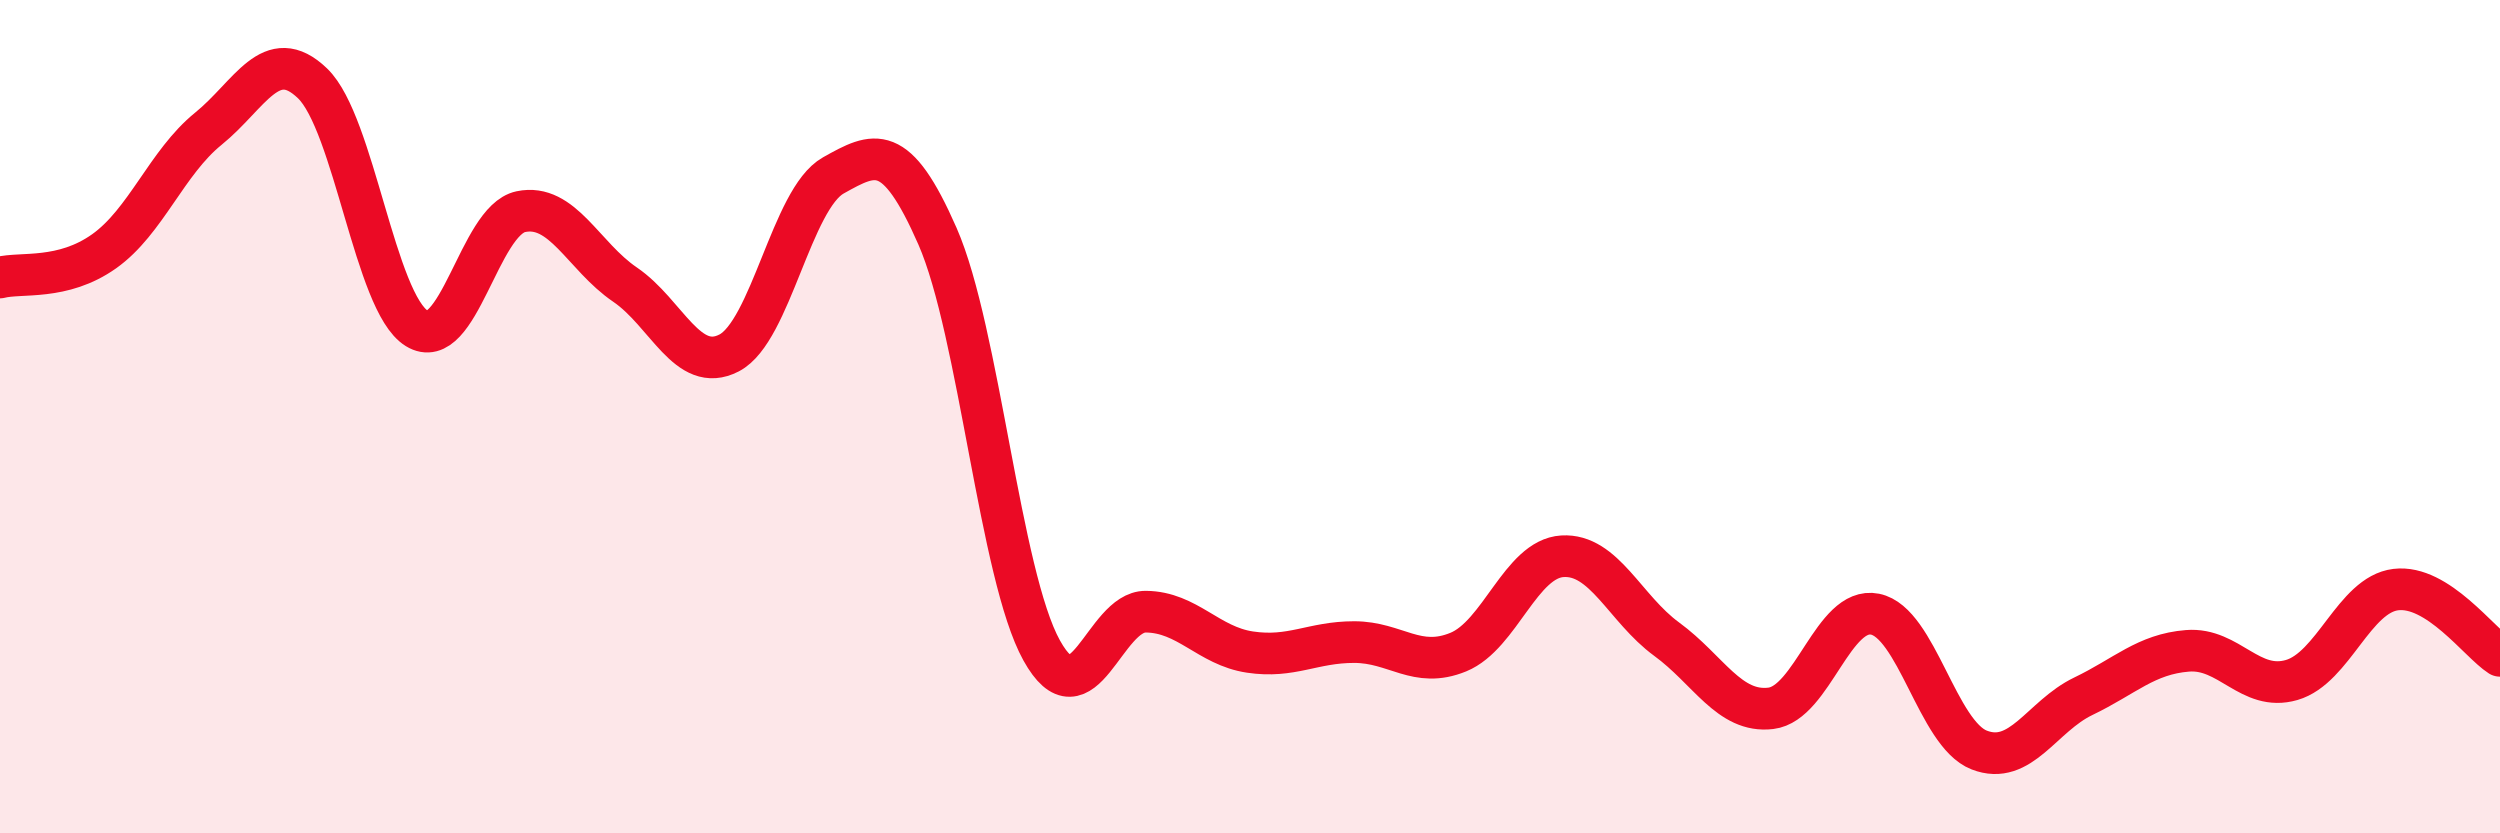
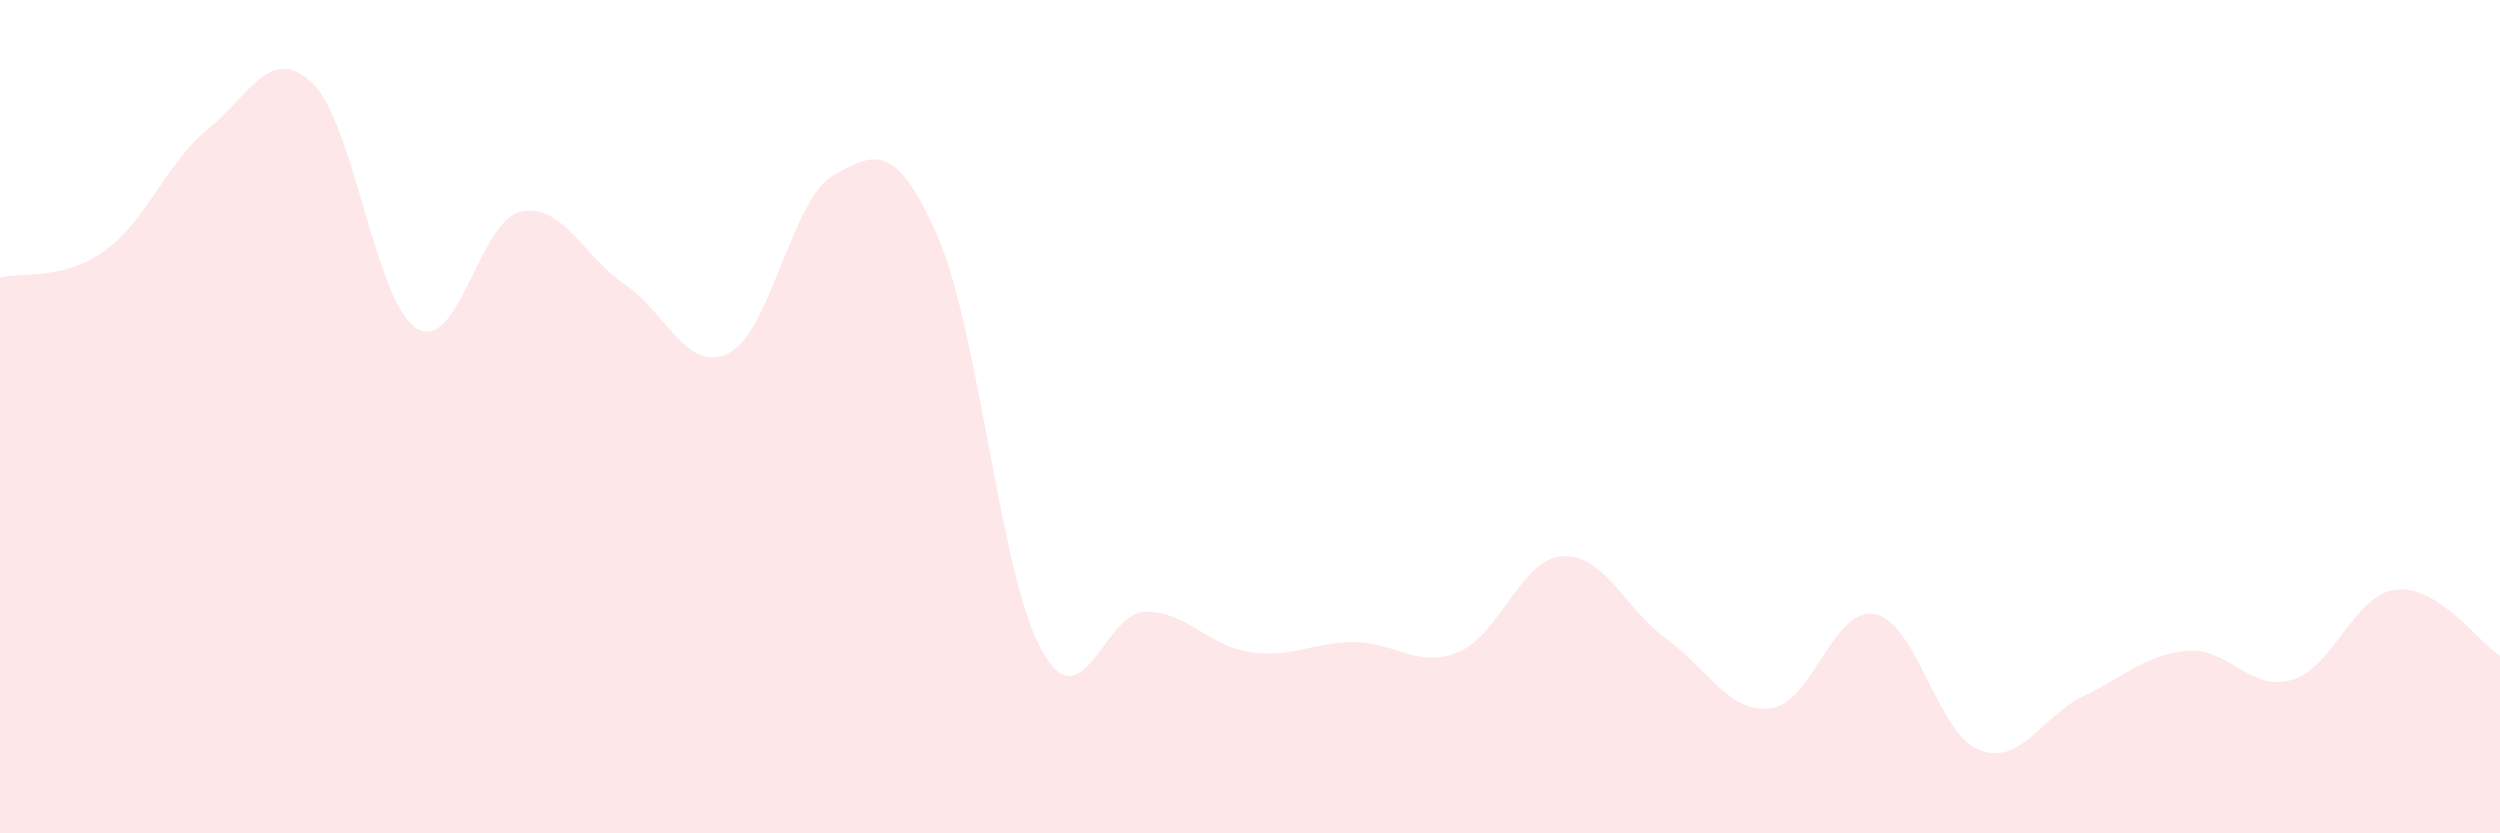
<svg xmlns="http://www.w3.org/2000/svg" width="60" height="20" viewBox="0 0 60 20">
-   <path d="M 0,6.66 C 0.5,6.53 1.5,6.74 2.5,6.03 C 3.5,5.32 4,3.9 5,3.09 C 6,2.28 6.5,1.04 7.5,2 C 8.5,2.96 9,7.26 10,7.88 C 11,8.5 11.5,5.29 12.5,5.08 C 13.5,4.87 14,6.15 15,6.83 C 16,7.51 16.5,8.99 17.5,8.47 C 18.5,7.95 19,4.77 20,4.21 C 21,3.65 21.5,3.39 22.5,5.67 C 23.5,7.95 24,13.81 25,15.61 C 26,17.41 26.5,14.67 27.5,14.68 C 28.5,14.69 29,15.5 30,15.65 C 31,15.8 31.5,15.41 32.5,15.41 C 33.5,15.41 34,16.06 35,15.65 C 36,15.24 36.5,13.41 37.5,13.35 C 38.5,13.29 39,14.61 40,15.34 C 41,16.07 41.5,17.12 42.5,17 C 43.5,16.88 44,14.54 45,14.74 C 46,14.94 46.5,17.61 47.5,18 C 48.5,18.39 49,17.19 50,16.71 C 51,16.23 51.5,15.7 52.5,15.62 C 53.5,15.54 54,16.61 55,16.32 C 56,16.03 56.5,14.27 57.5,14.15 C 58.5,14.03 59.5,15.42 60,15.74L60 20L0 20Z" fill="#EB0A25" opacity="0.1" stroke-linecap="round" stroke-linejoin="round" />
-   <path d="M 0,6.66 C 0.5,6.53 1.5,6.74 2.5,6.03 C 3.5,5.32 4,3.9 5,3.09 C 6,2.28 6.5,1.04 7.5,2 C 8.5,2.96 9,7.26 10,7.88 C 11,8.5 11.5,5.29 12.5,5.08 C 13.5,4.87 14,6.15 15,6.83 C 16,7.51 16.5,8.99 17.5,8.47 C 18.5,7.95 19,4.77 20,4.21 C 21,3.65 21.5,3.39 22.5,5.67 C 23.5,7.95 24,13.81 25,15.61 C 26,17.41 26.5,14.67 27.5,14.68 C 28.5,14.69 29,15.5 30,15.65 C 31,15.8 31.5,15.41 32.5,15.41 C 33.5,15.41 34,16.06 35,15.65 C 36,15.24 36.5,13.41 37.5,13.35 C 38.5,13.29 39,14.61 40,15.34 C 41,16.07 41.5,17.12 42.5,17 C 43.5,16.88 44,14.54 45,14.74 C 46,14.94 46.5,17.61 47.5,18 C 48.5,18.39 49,17.19 50,16.71 C 51,16.23 51.5,15.7 52.5,15.62 C 53.5,15.54 54,16.61 55,16.32 C 56,16.03 56.5,14.27 57.5,14.15 C 58.5,14.03 59.5,15.42 60,15.74" stroke="#EB0A25" stroke-width="1" fill="none" stroke-linecap="round" stroke-linejoin="round" />
+   <path d="M 0,6.66 C 0.5,6.53 1.5,6.74 2.5,6.03 C 3.5,5.32 4,3.9 5,3.09 C 6,2.28 6.5,1.04 7.5,2 C 8.5,2.96 9,7.26 10,7.88 C 11,8.5 11.5,5.29 12.5,5.08 C 13.5,4.87 14,6.15 15,6.83 C 16,7.51 16.5,8.99 17.5,8.47 C 18.5,7.95 19,4.77 20,4.21 C 21,3.65 21.5,3.39 22.5,5.67 C 23.5,7.95 24,13.81 25,15.61 C 26,17.41 26.5,14.67 27.5,14.68 C 28.5,14.69 29,15.5 30,15.65 C 31,15.8 31.5,15.41 32.5,15.41 C 33.5,15.41 34,16.06 35,15.65 C 36,15.24 36.5,13.41 37.5,13.35 C 38.5,13.29 39,14.61 40,15.34 C 41,16.07 41.5,17.12 42.5,17 C 43.5,16.88 44,14.54 45,14.74 C 46,14.94 46.5,17.61 47.5,18 C 48.5,18.39 49,17.19 50,16.71 C 51,16.23 51.5,15.7 52.5,15.62 C 53.5,15.54 54,16.61 55,16.32 C 56,16.03 56.5,14.27 57.5,14.15 C 58.5,14.03 59.5,15.42 60,15.74L60 20L0 20" fill="#EB0A25" opacity="0.1" stroke-linecap="round" stroke-linejoin="round" />
</svg>